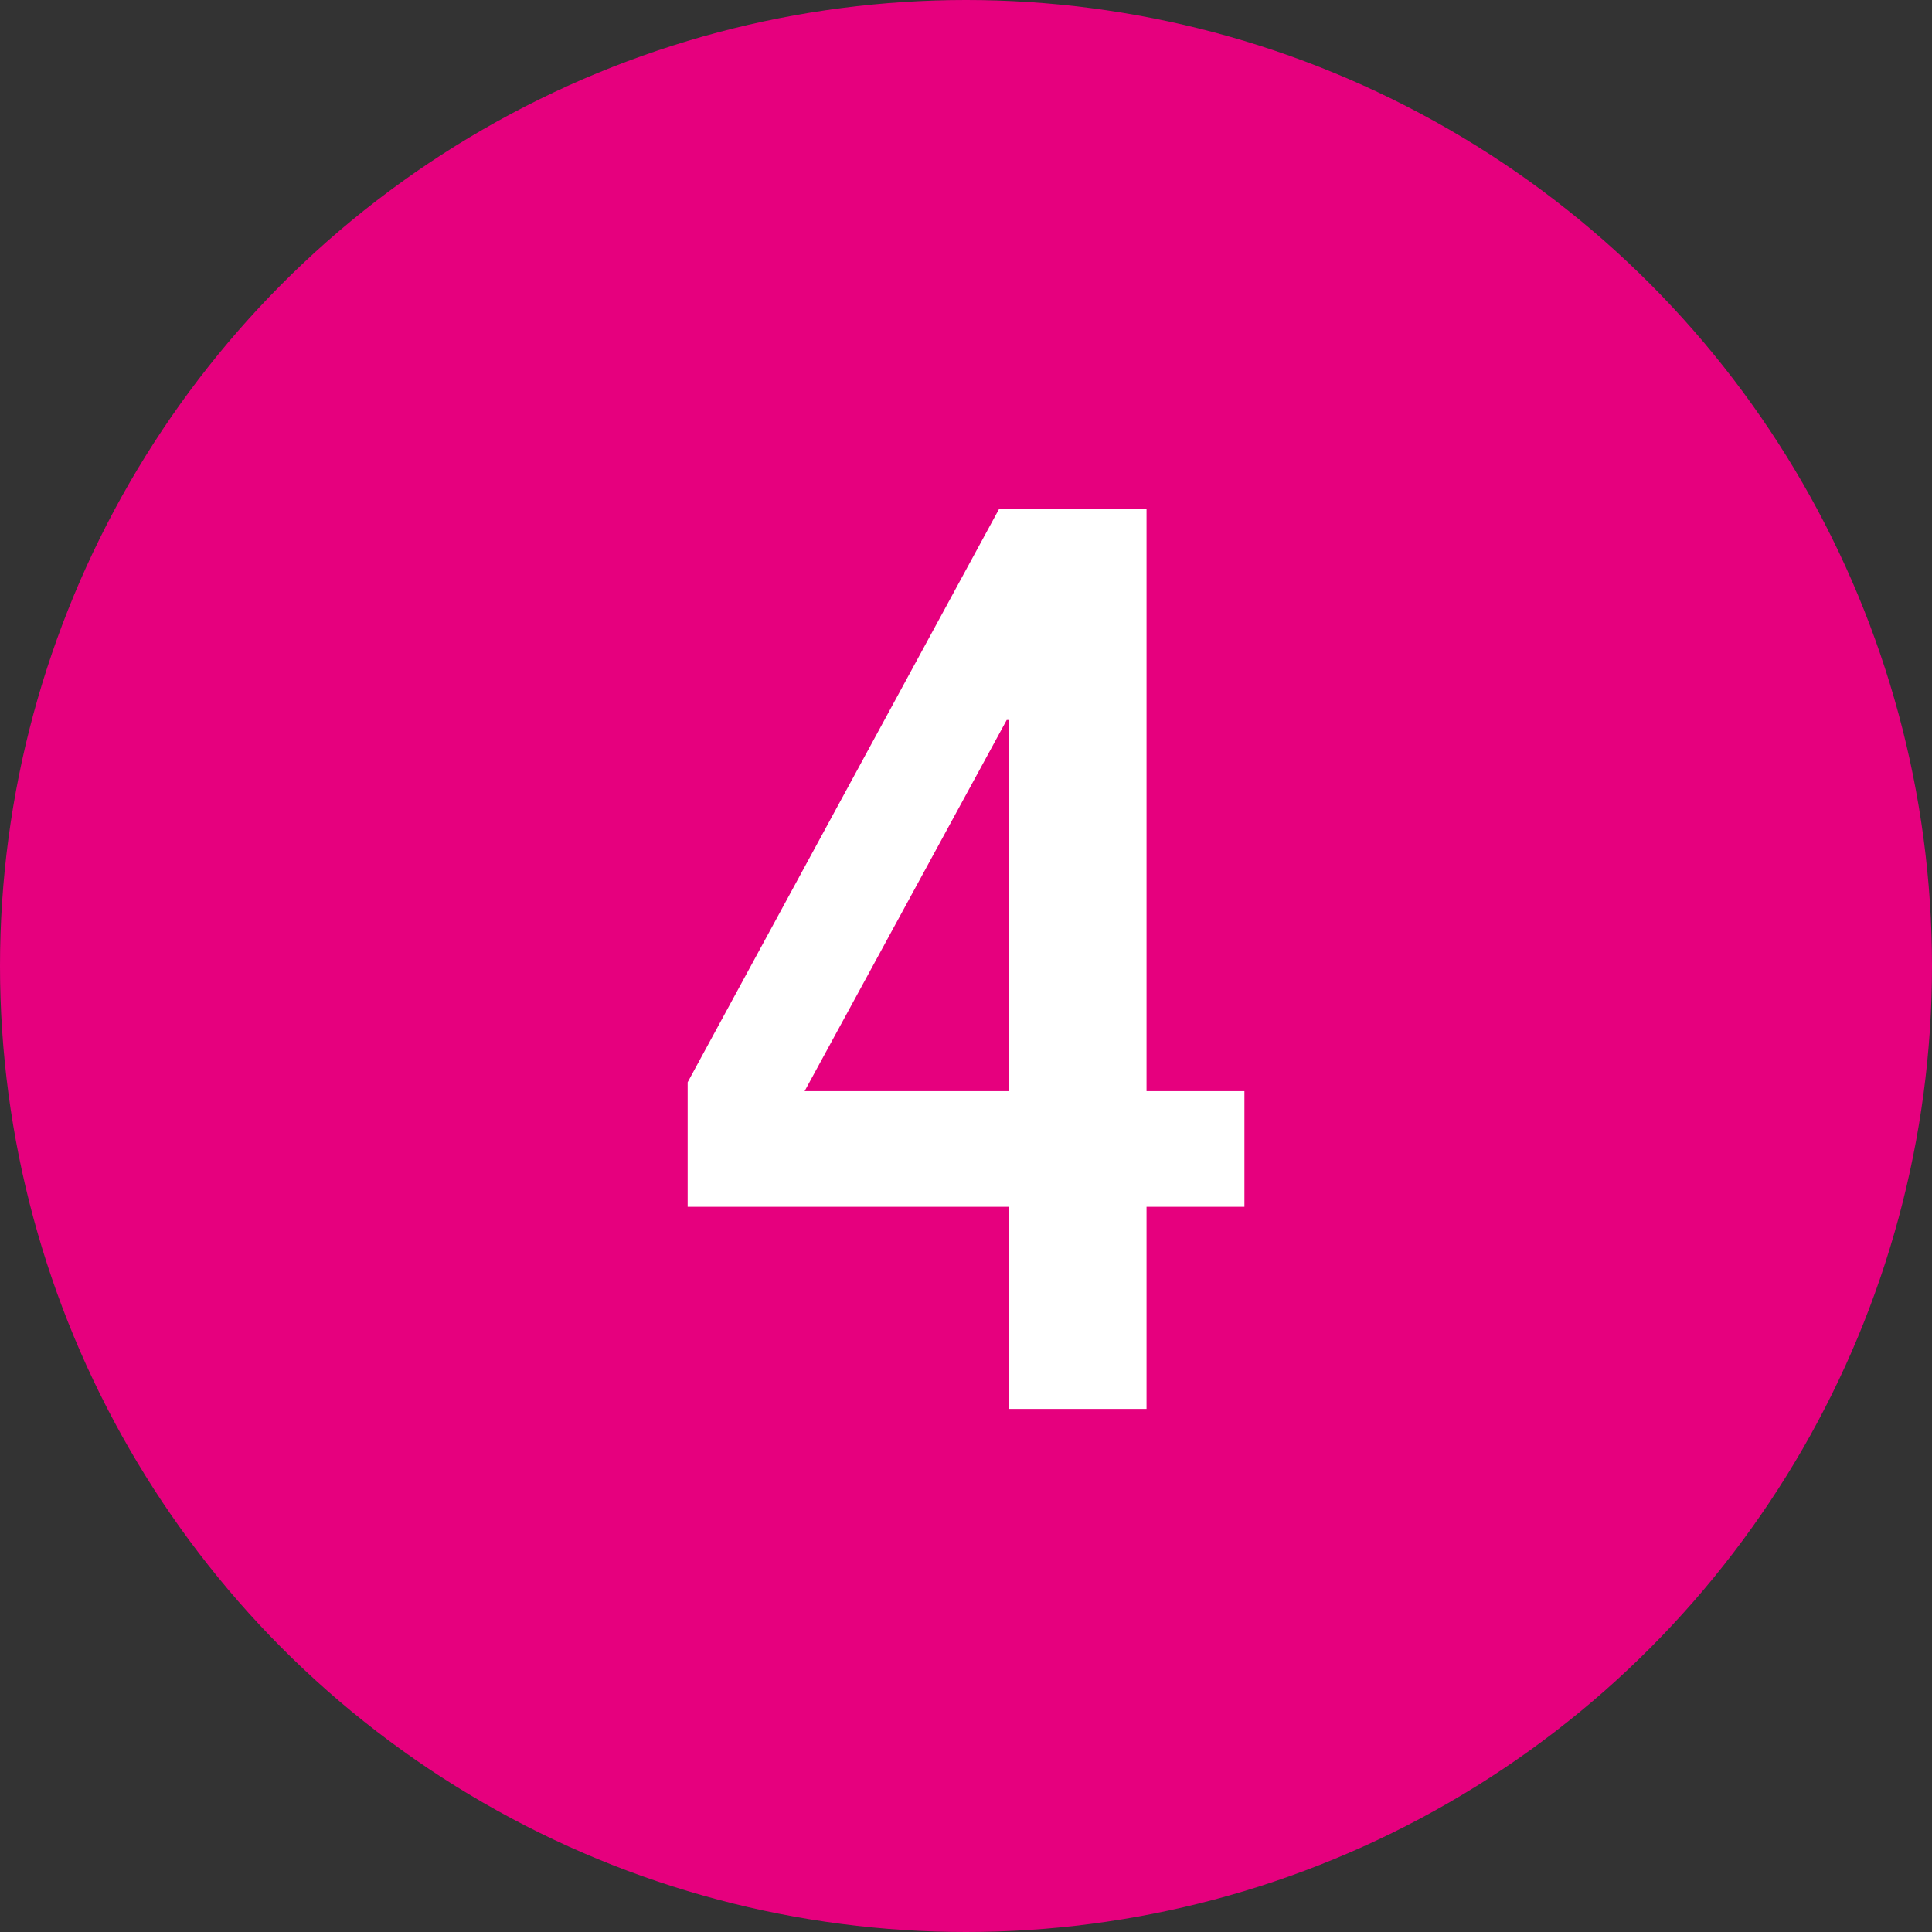
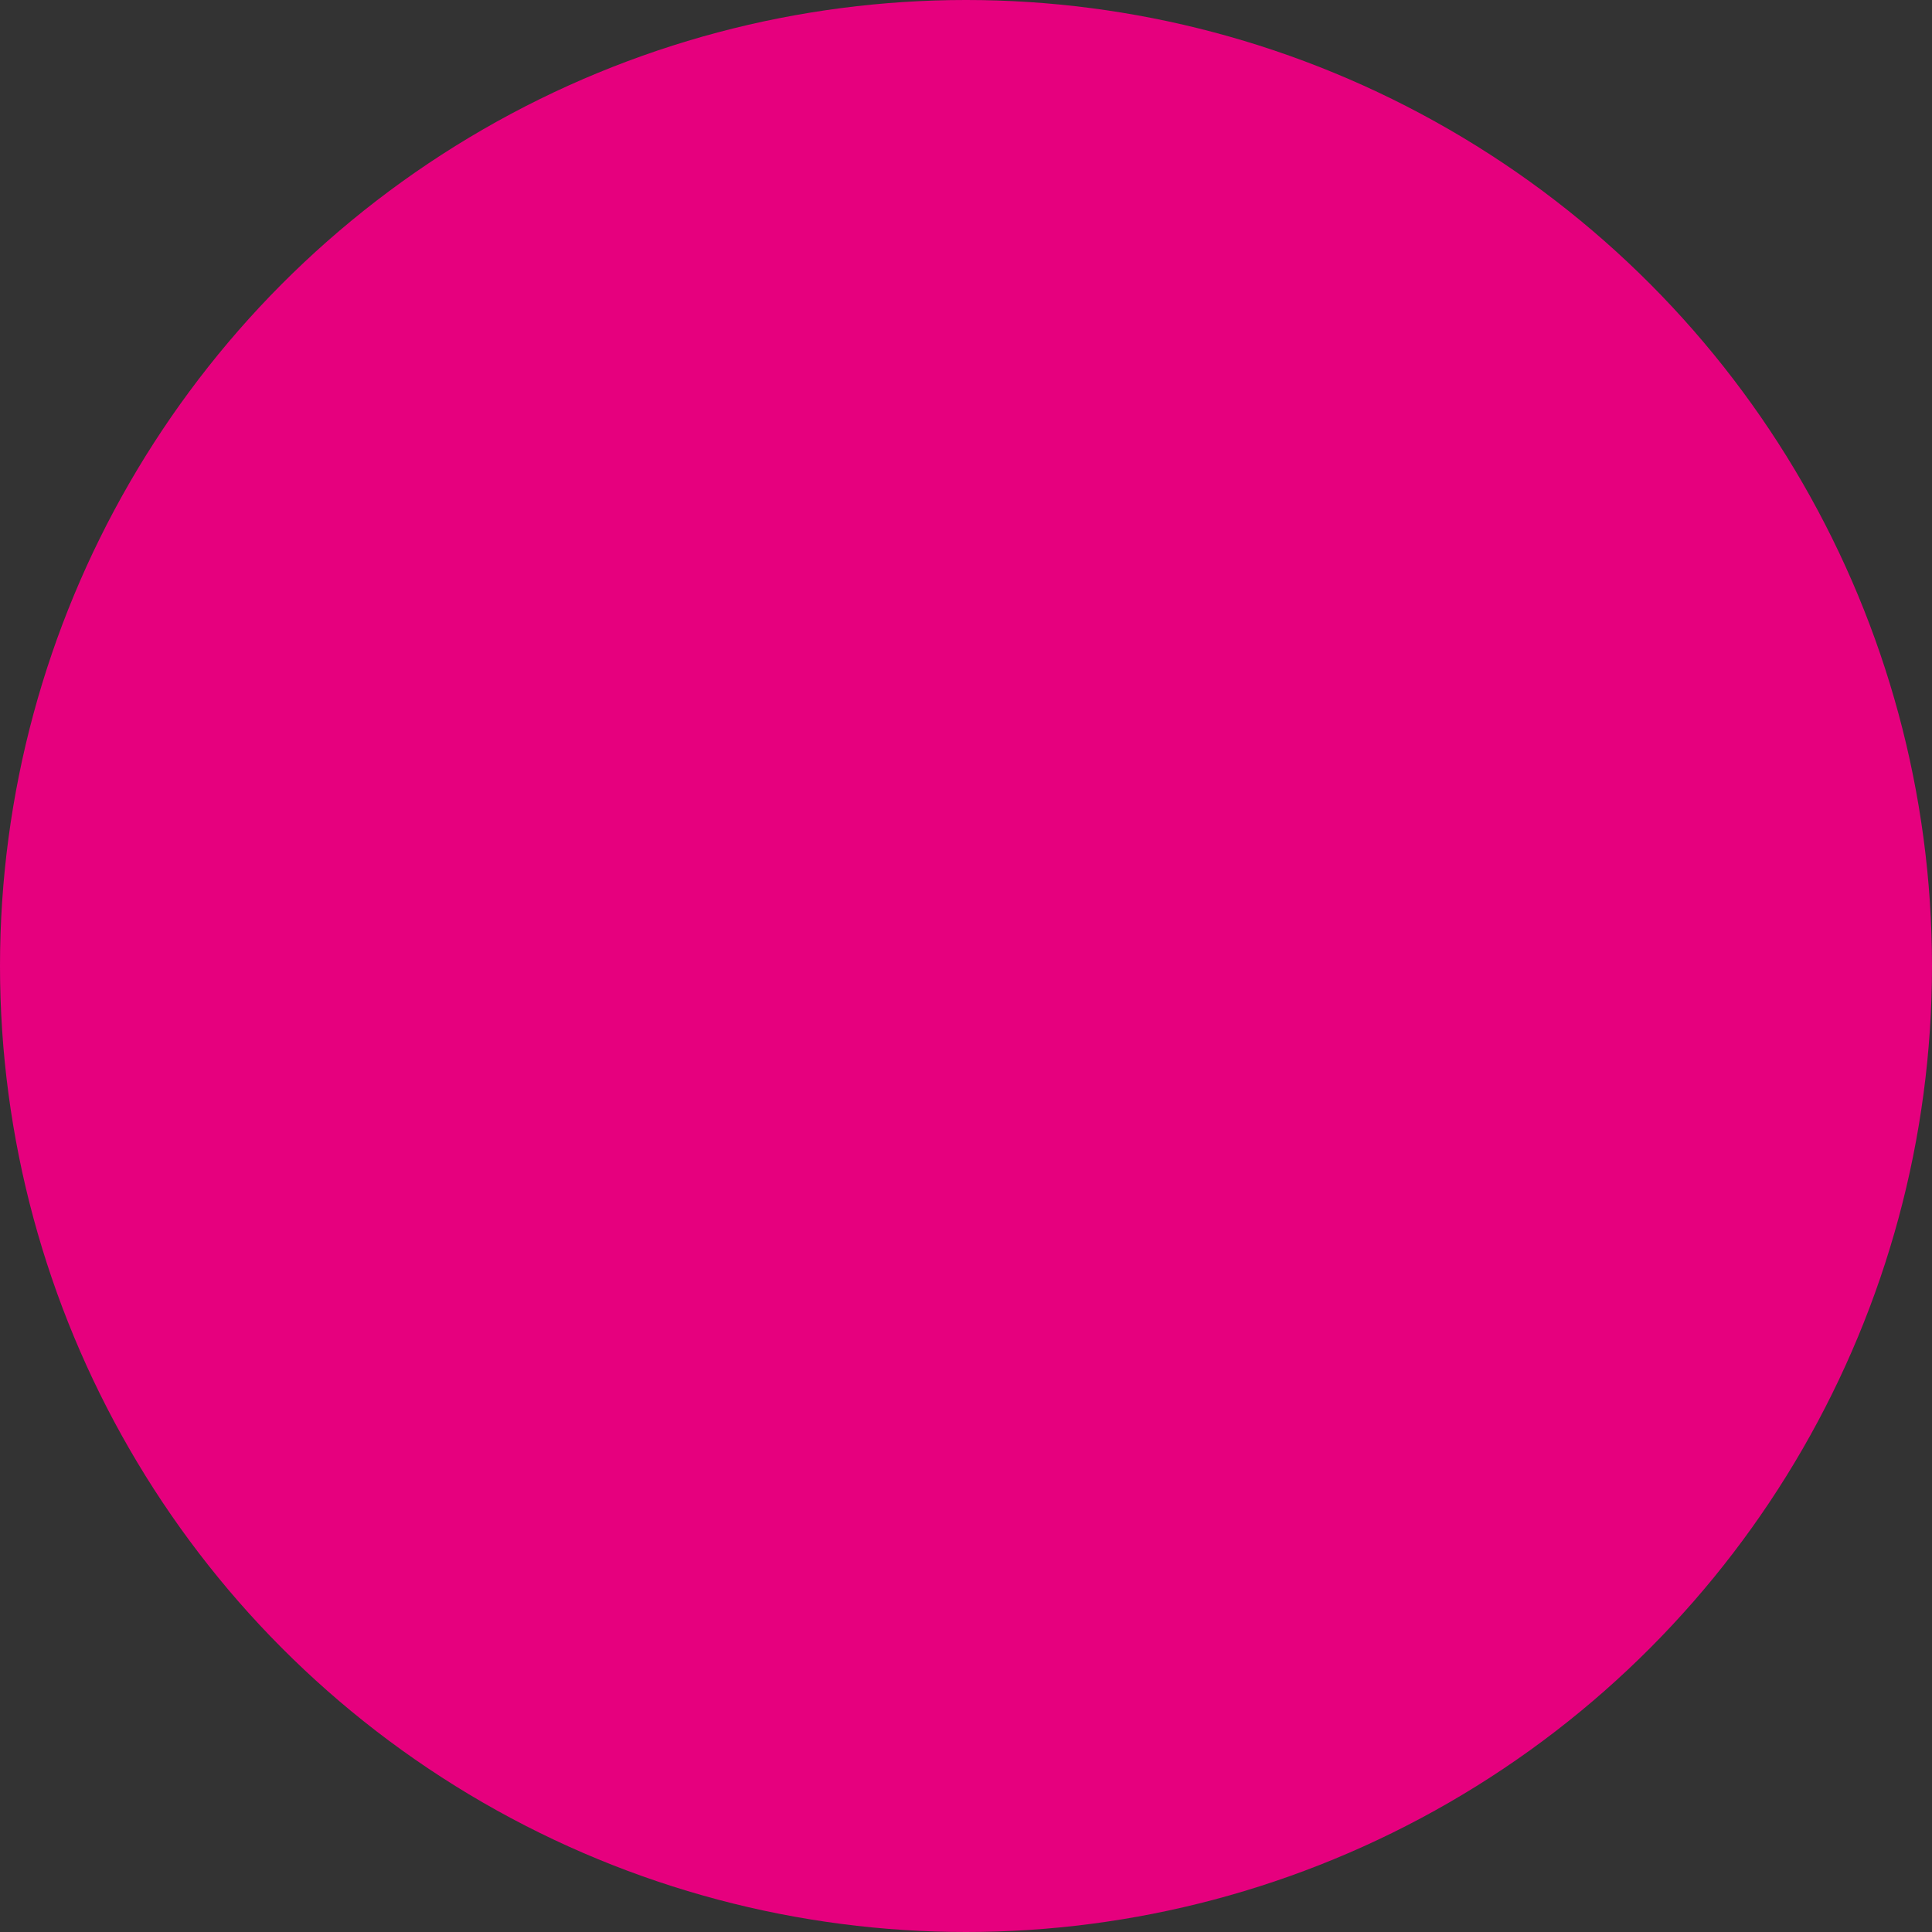
<svg xmlns="http://www.w3.org/2000/svg" width="152" height="152">
  <rect width="100%" height="100%" fill="#333333" stroke="none" />
  <g>
    <title>Layer 1</title>
    <circle id="svg_1" fill="#e6007e" r="76" cy="76" cx="76" />
    <g id="svg_2">
-       <path id="svg_3" fill="#FFFFFF" d="m54.101,85.147l24.501,-45.104l11.601,0l0,45.803l7.701,0l0,9.101l-7.701,0l0,15.901l-10.8,0l0,-15.901l-25.302,0l0,-9.8zm25.302,-28.502l-0.2,0l-15.901,29.201l16.102,0l0,-29.201z" />
-     </g>
+       </g>
  </g>
</svg>